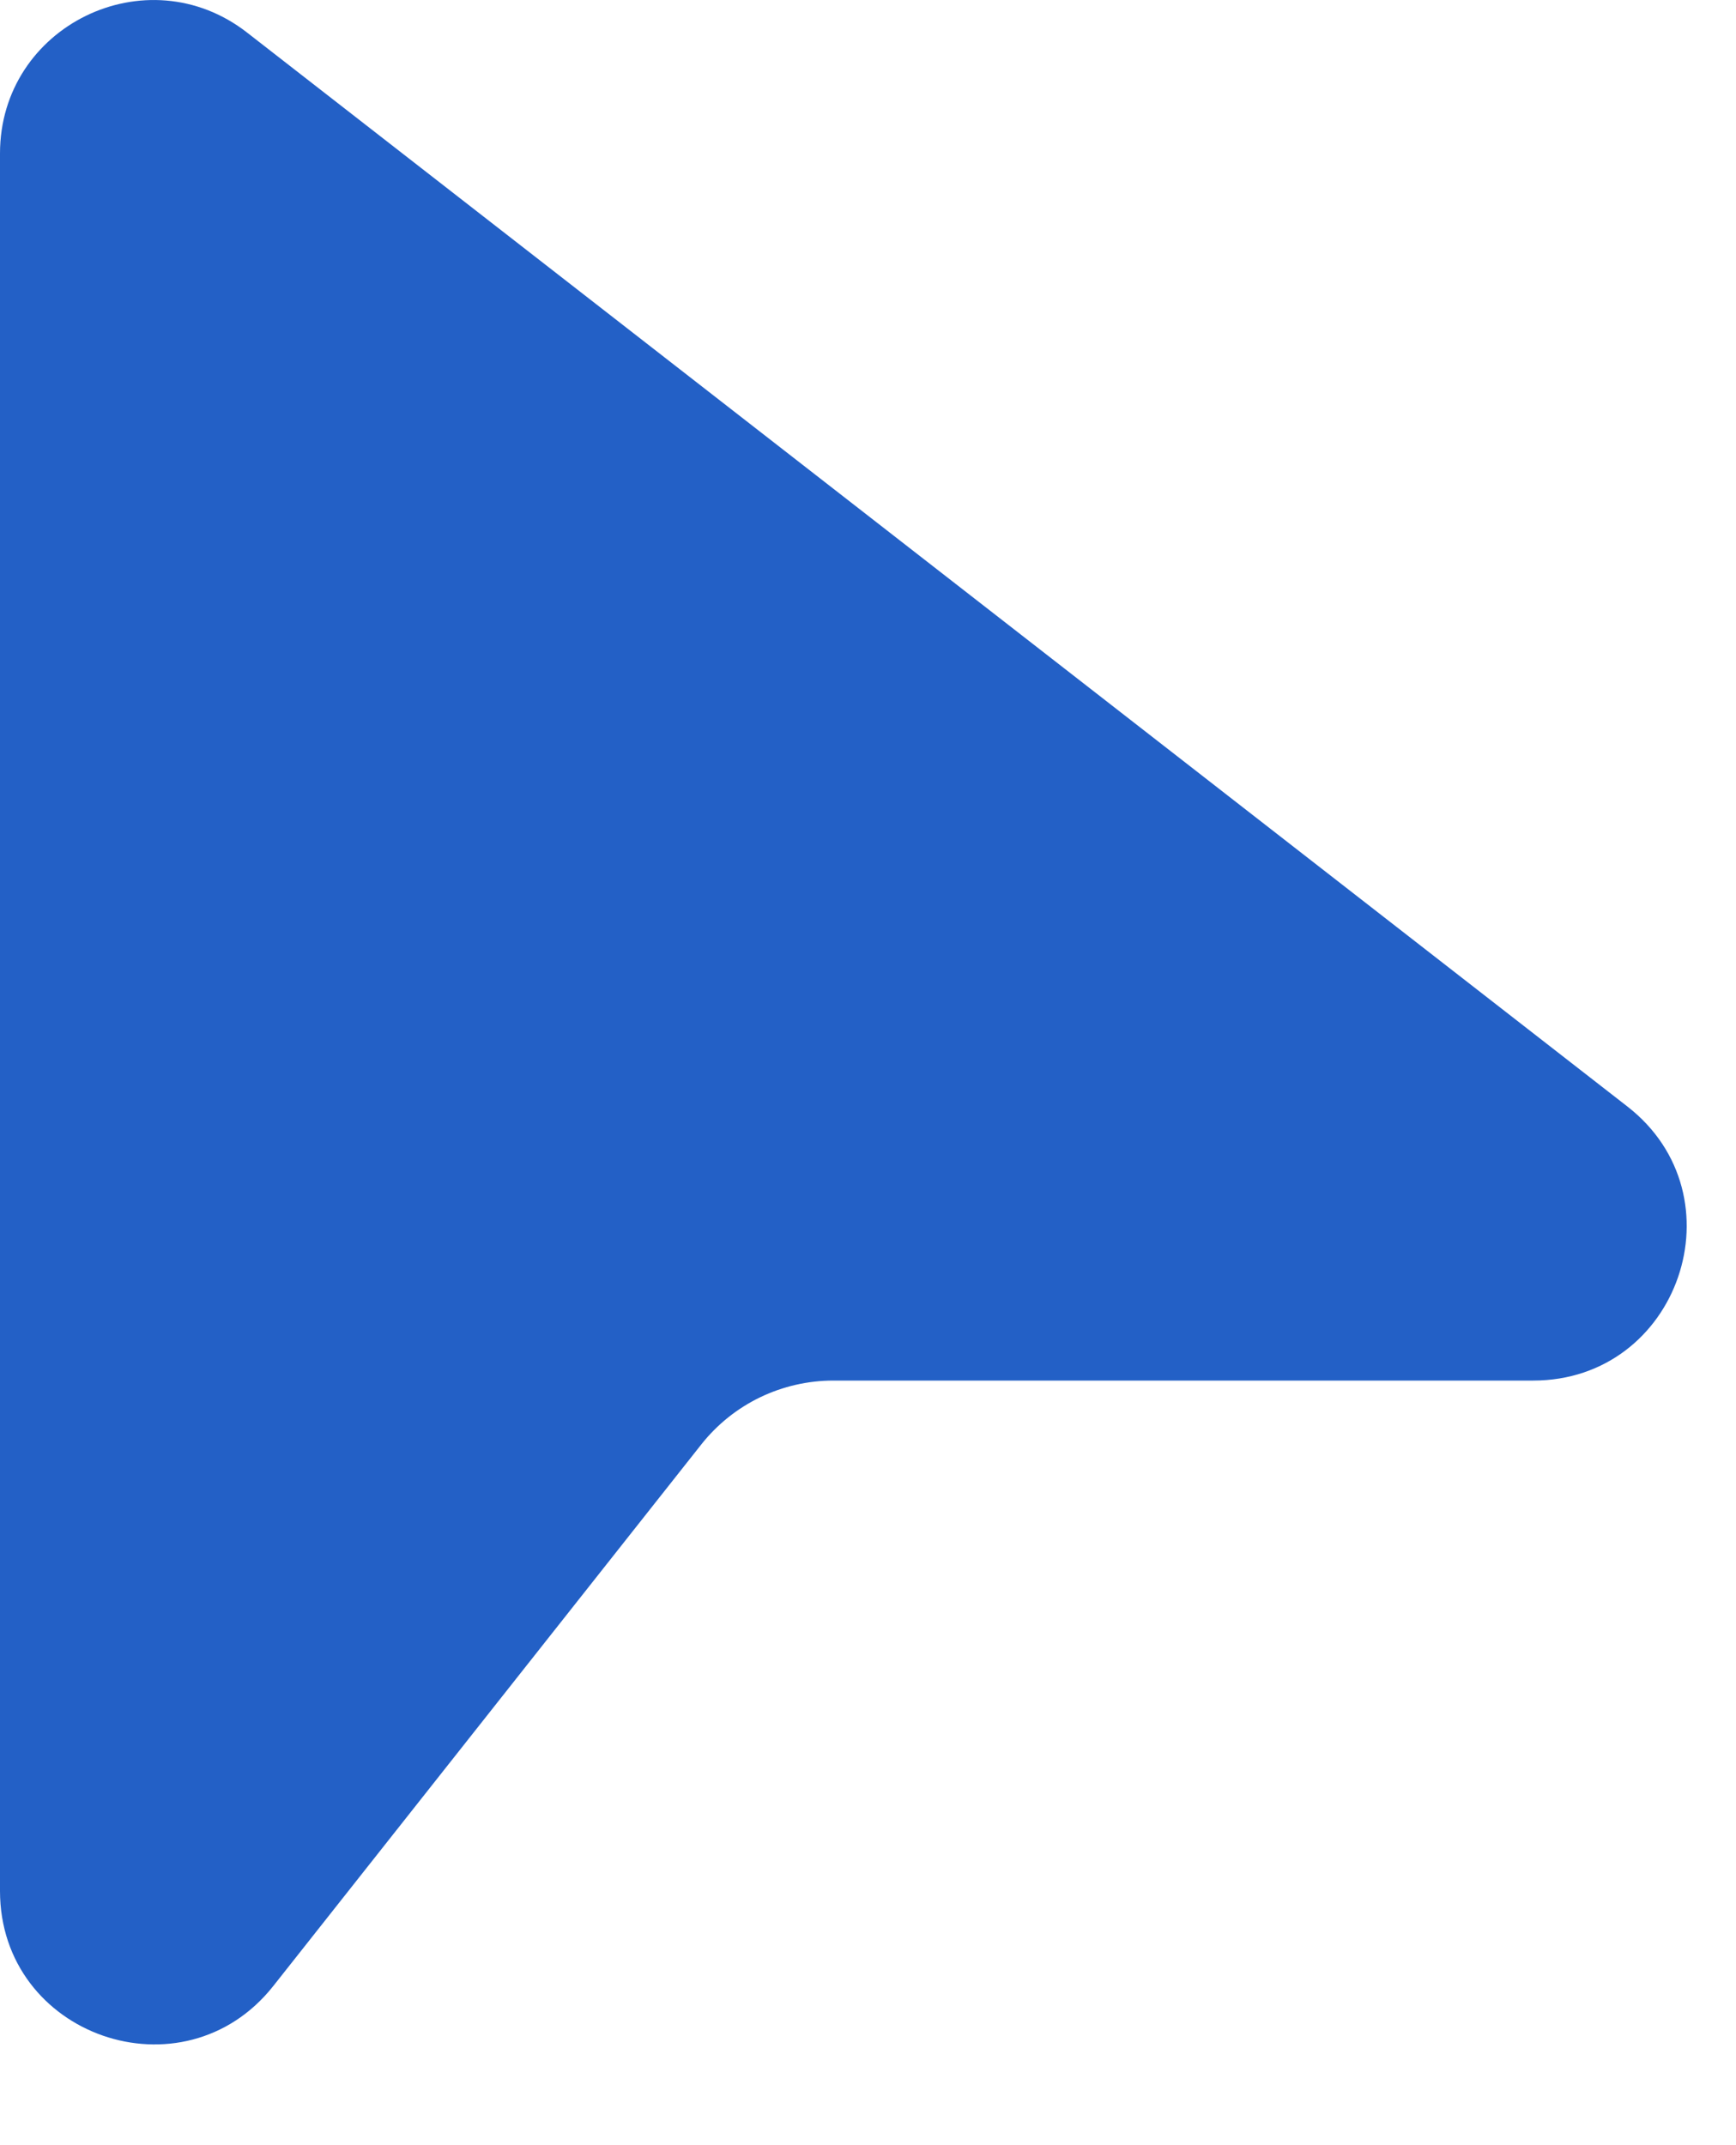
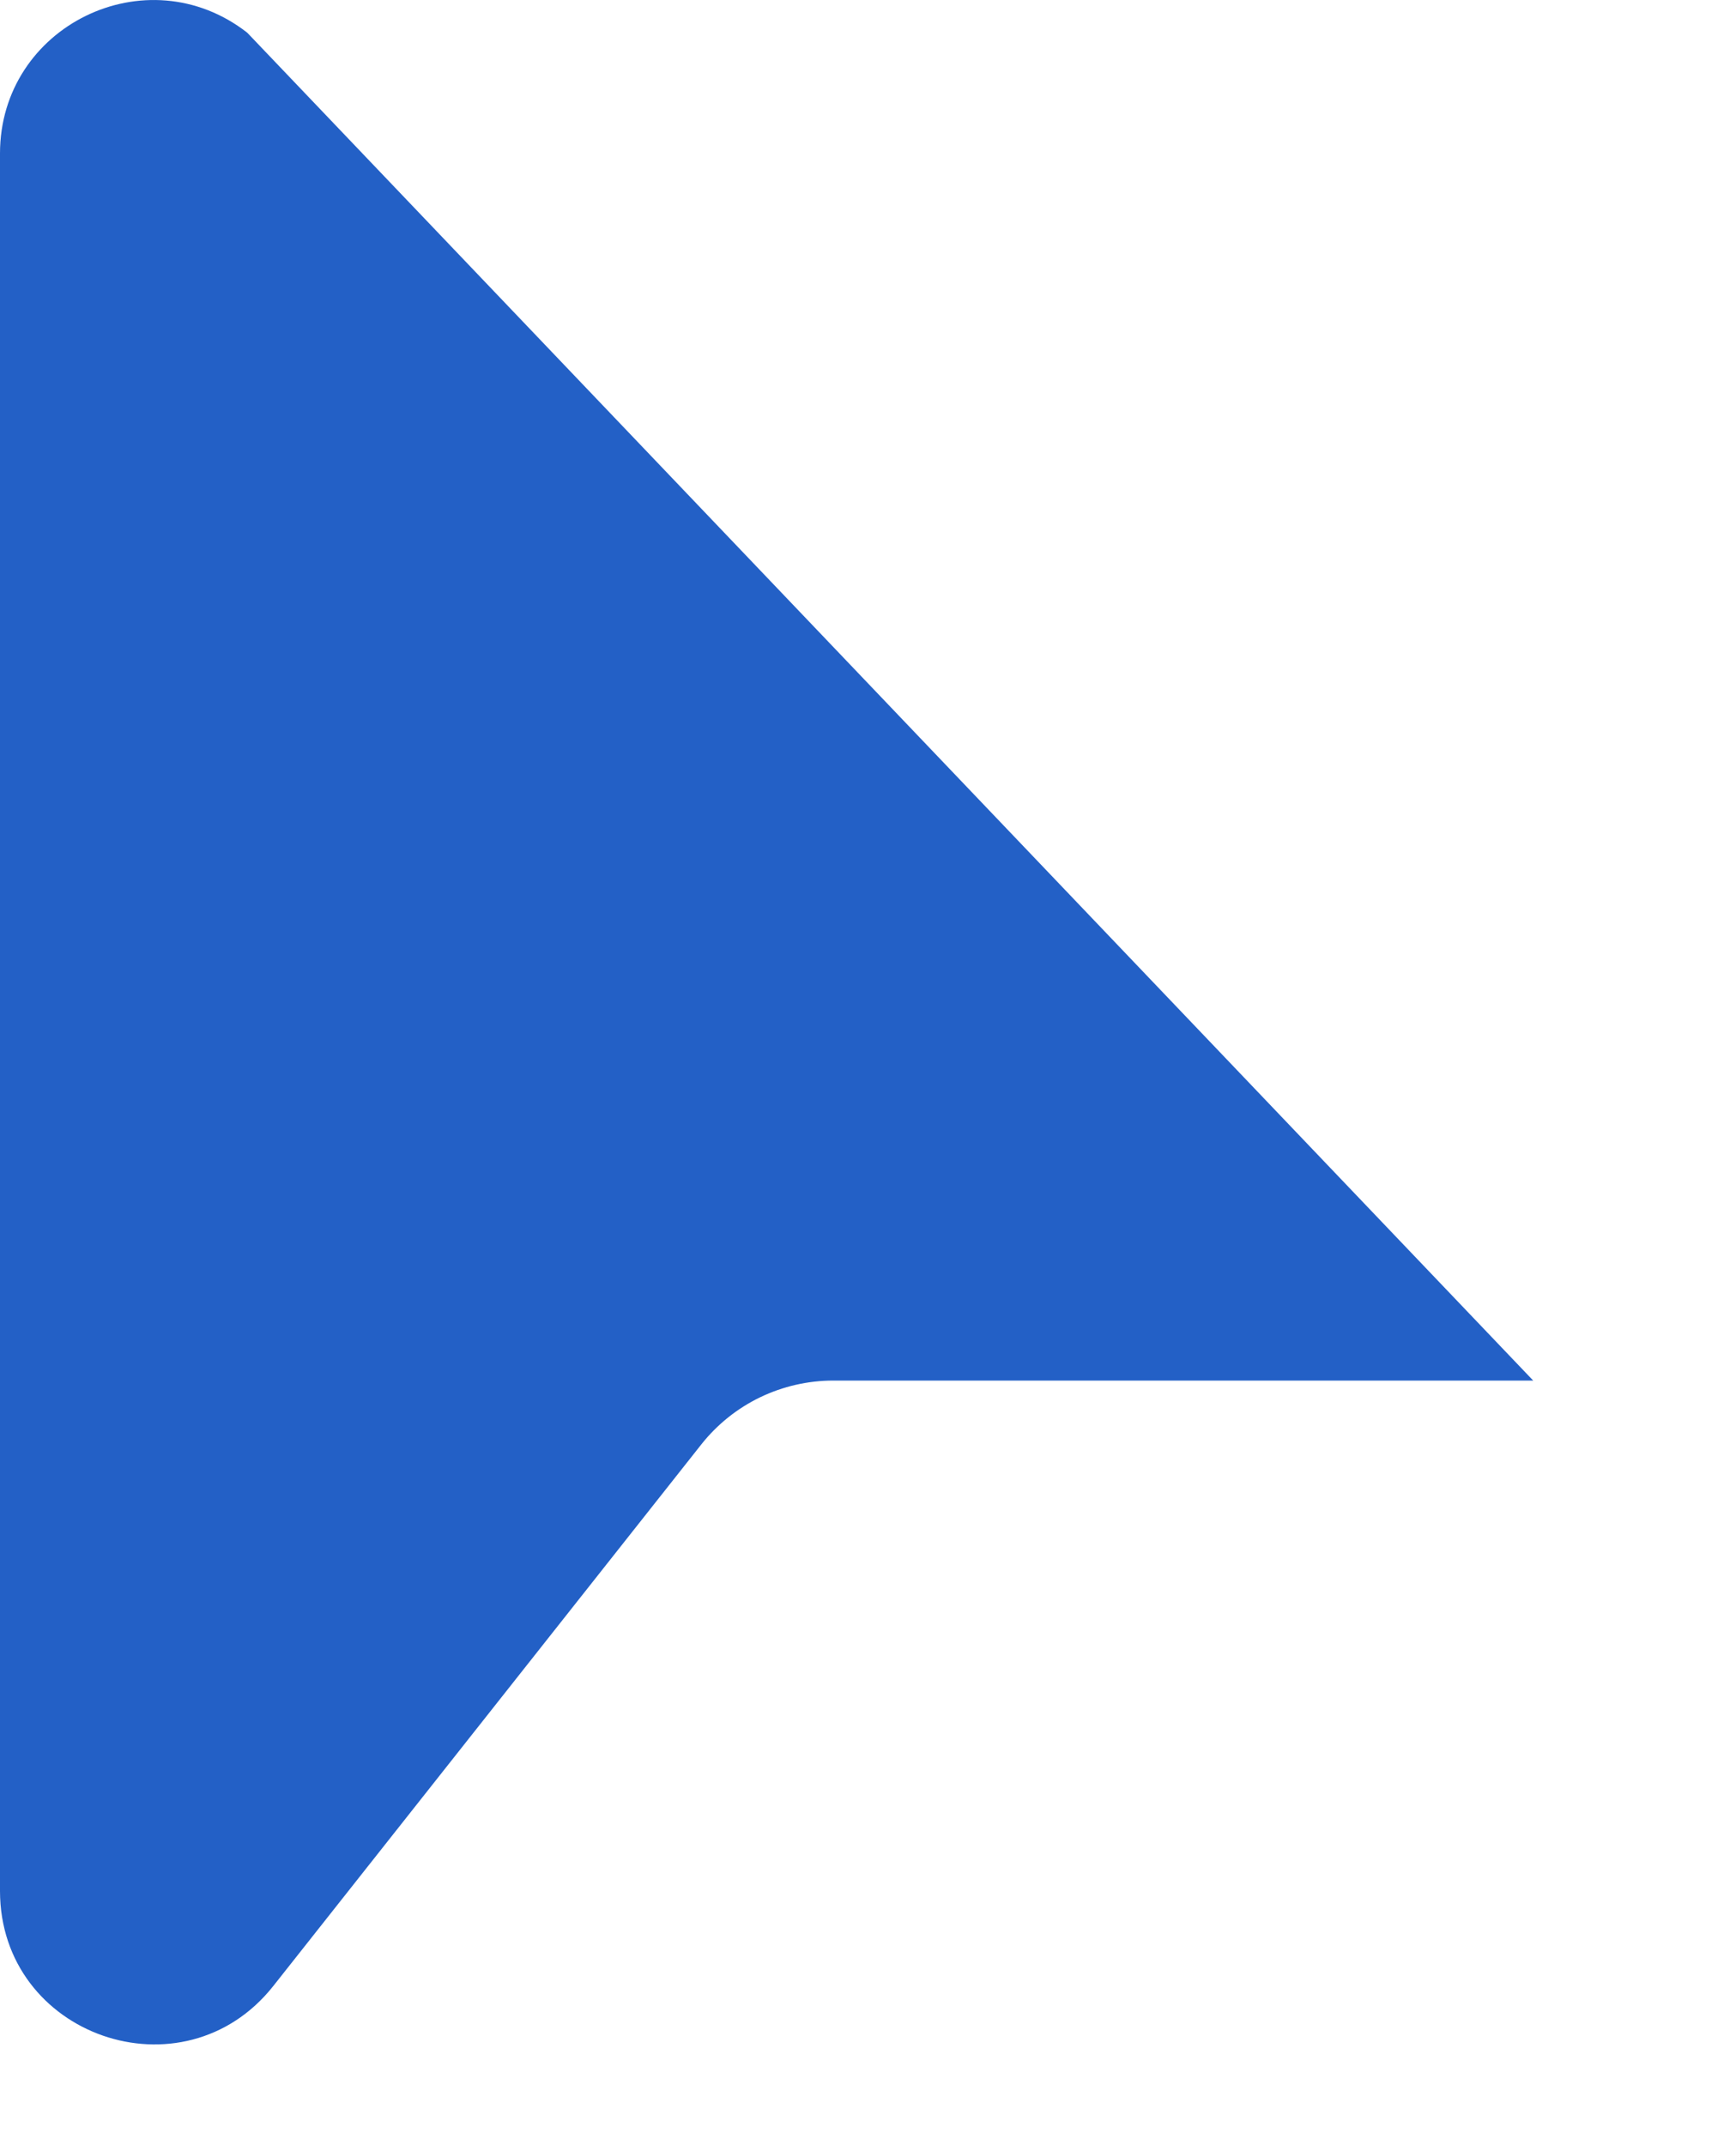
<svg xmlns="http://www.w3.org/2000/svg" width="17" height="21" viewBox="0 0 17 21" fill="none">
-   <path d="M2.421 0.32C1.436 -0.448 0 0.254 0 1.502V18.511C0 19.933 1.795 20.557 2.677 19.441L6.867 14.141C7.022 13.945 7.218 13.788 7.443 13.679C7.667 13.571 7.913 13.515 8.162 13.515H15.014C16.442 13.515 17.063 11.707 15.935 10.831L2.421 0.32Z" fill="#2360C6" />
+   <path d="M2.421 0.32C1.436 -0.448 0 0.254 0 1.502V18.511C0 19.933 1.795 20.557 2.677 19.441L6.867 14.141C7.022 13.945 7.218 13.788 7.443 13.679C7.667 13.571 7.913 13.515 8.162 13.515H15.014L2.421 0.32Z" fill="#2360C6" />
</svg>